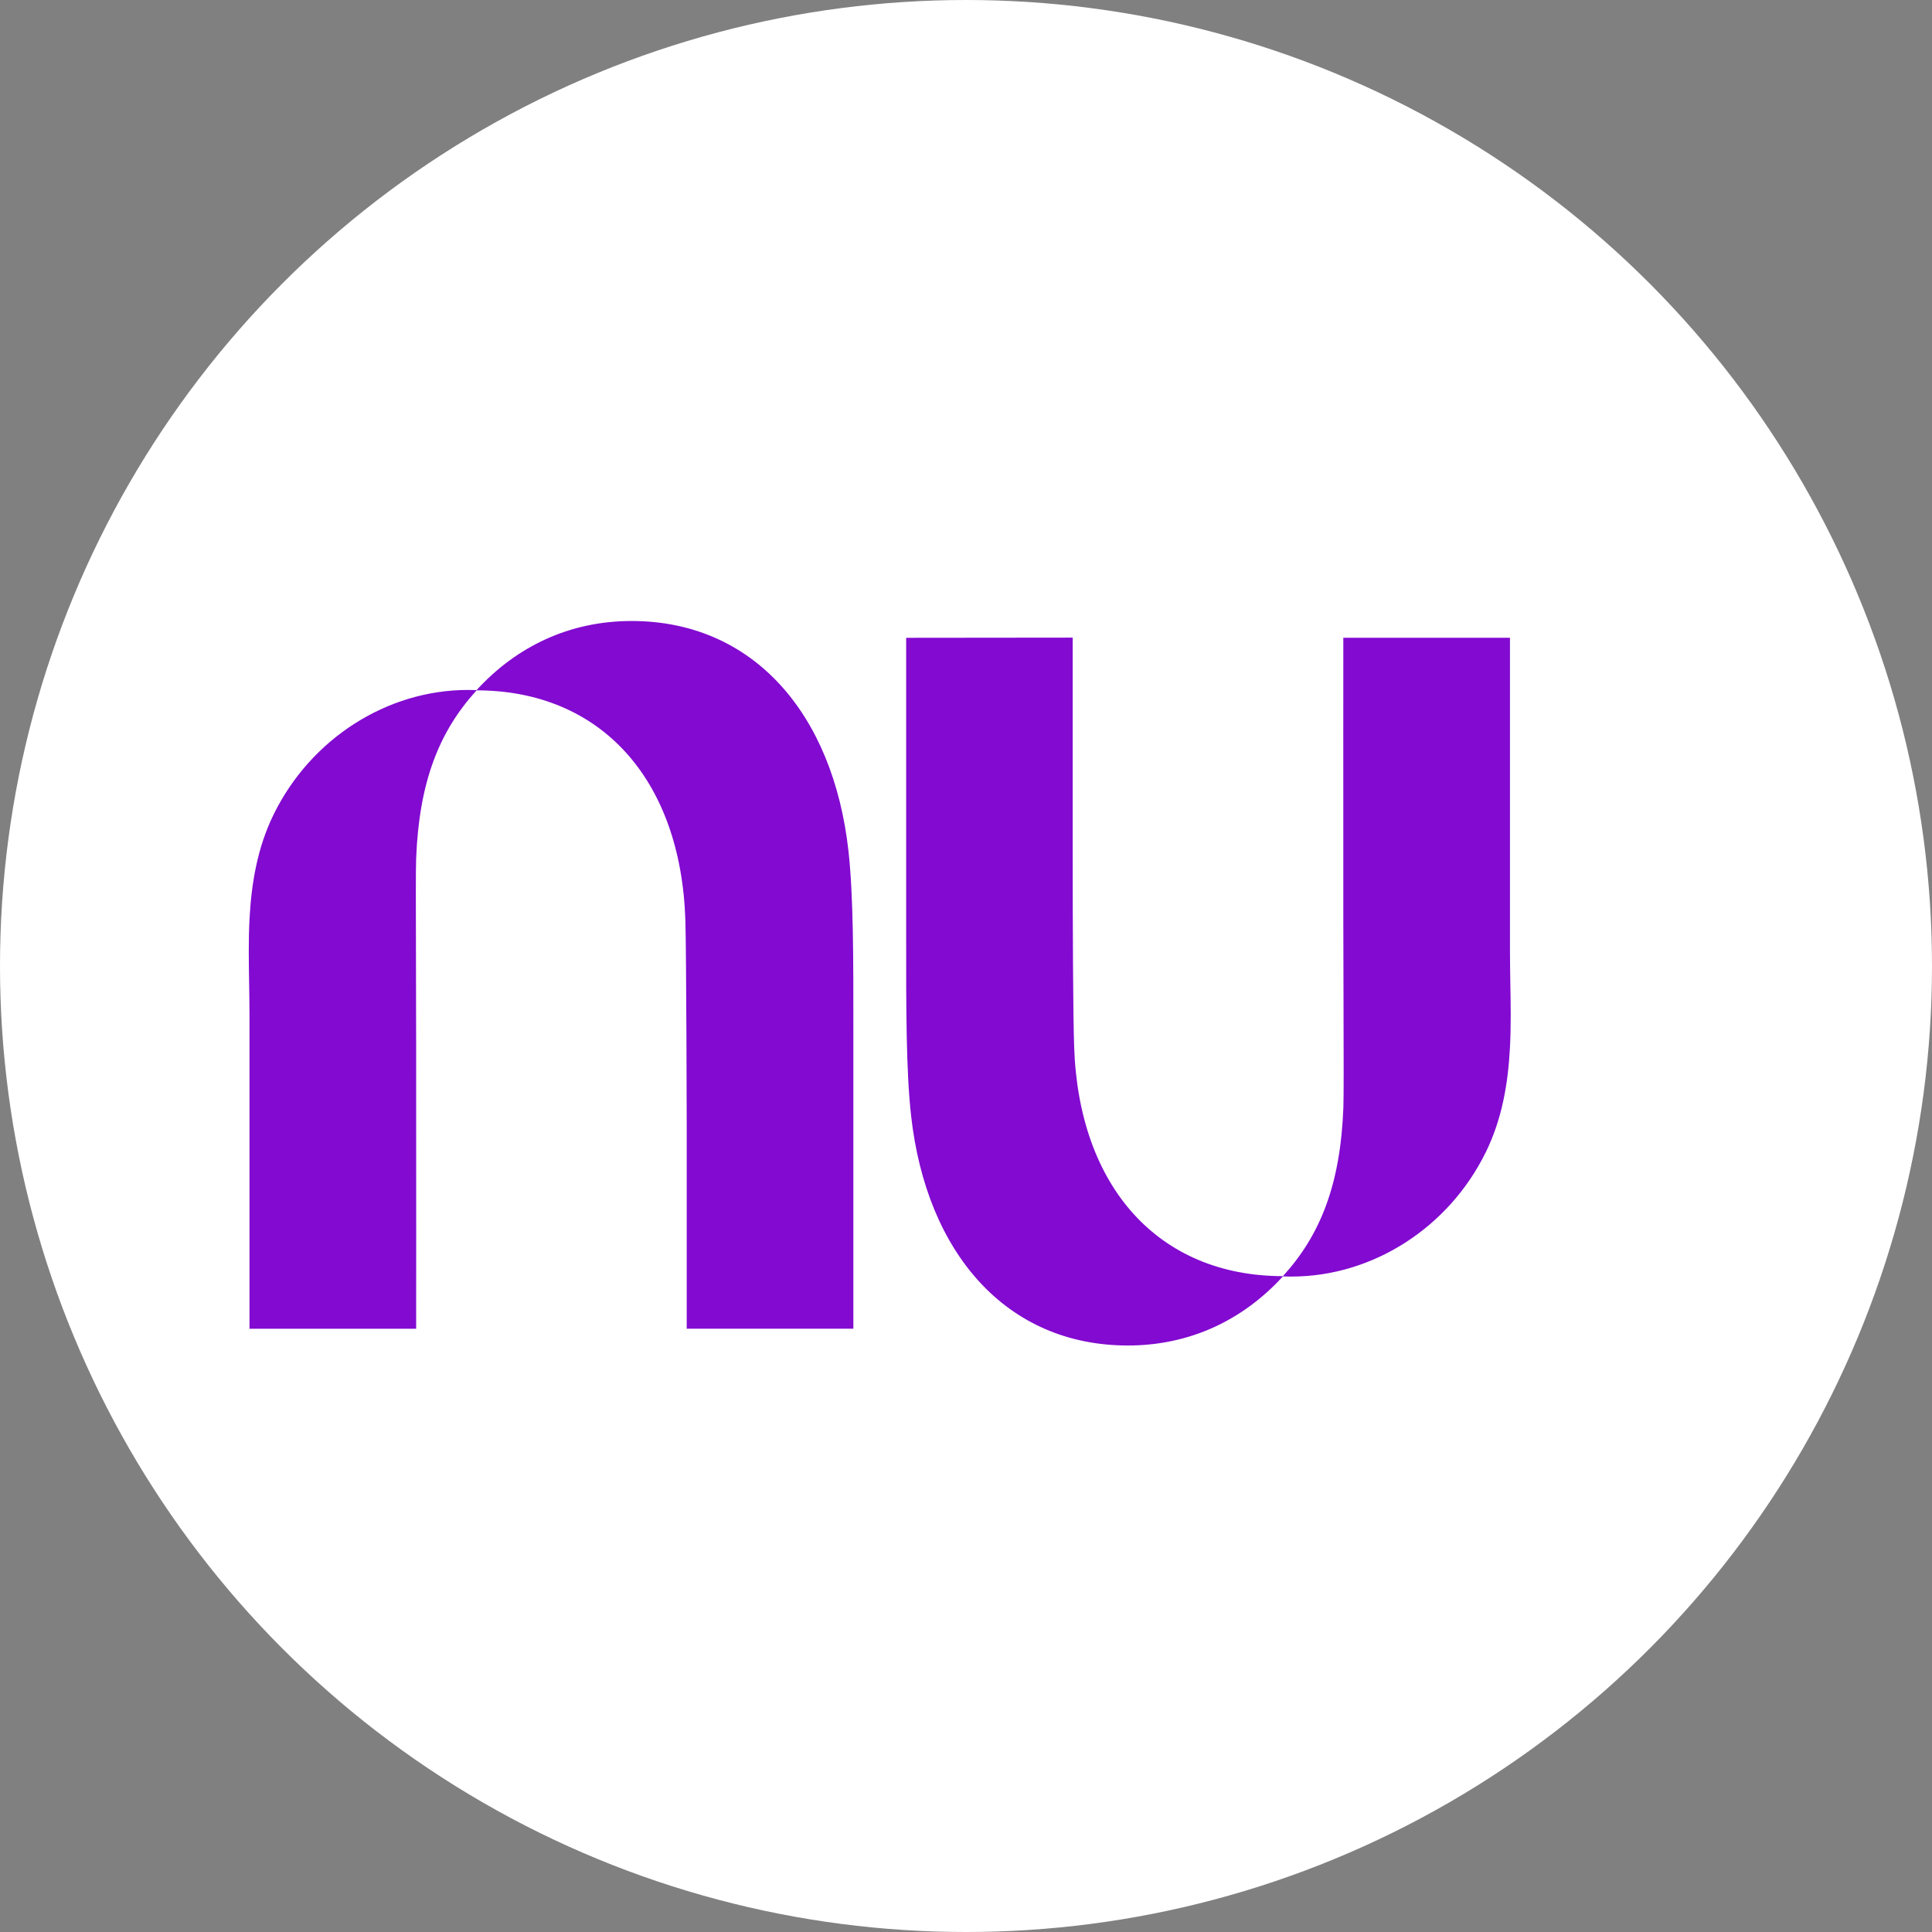
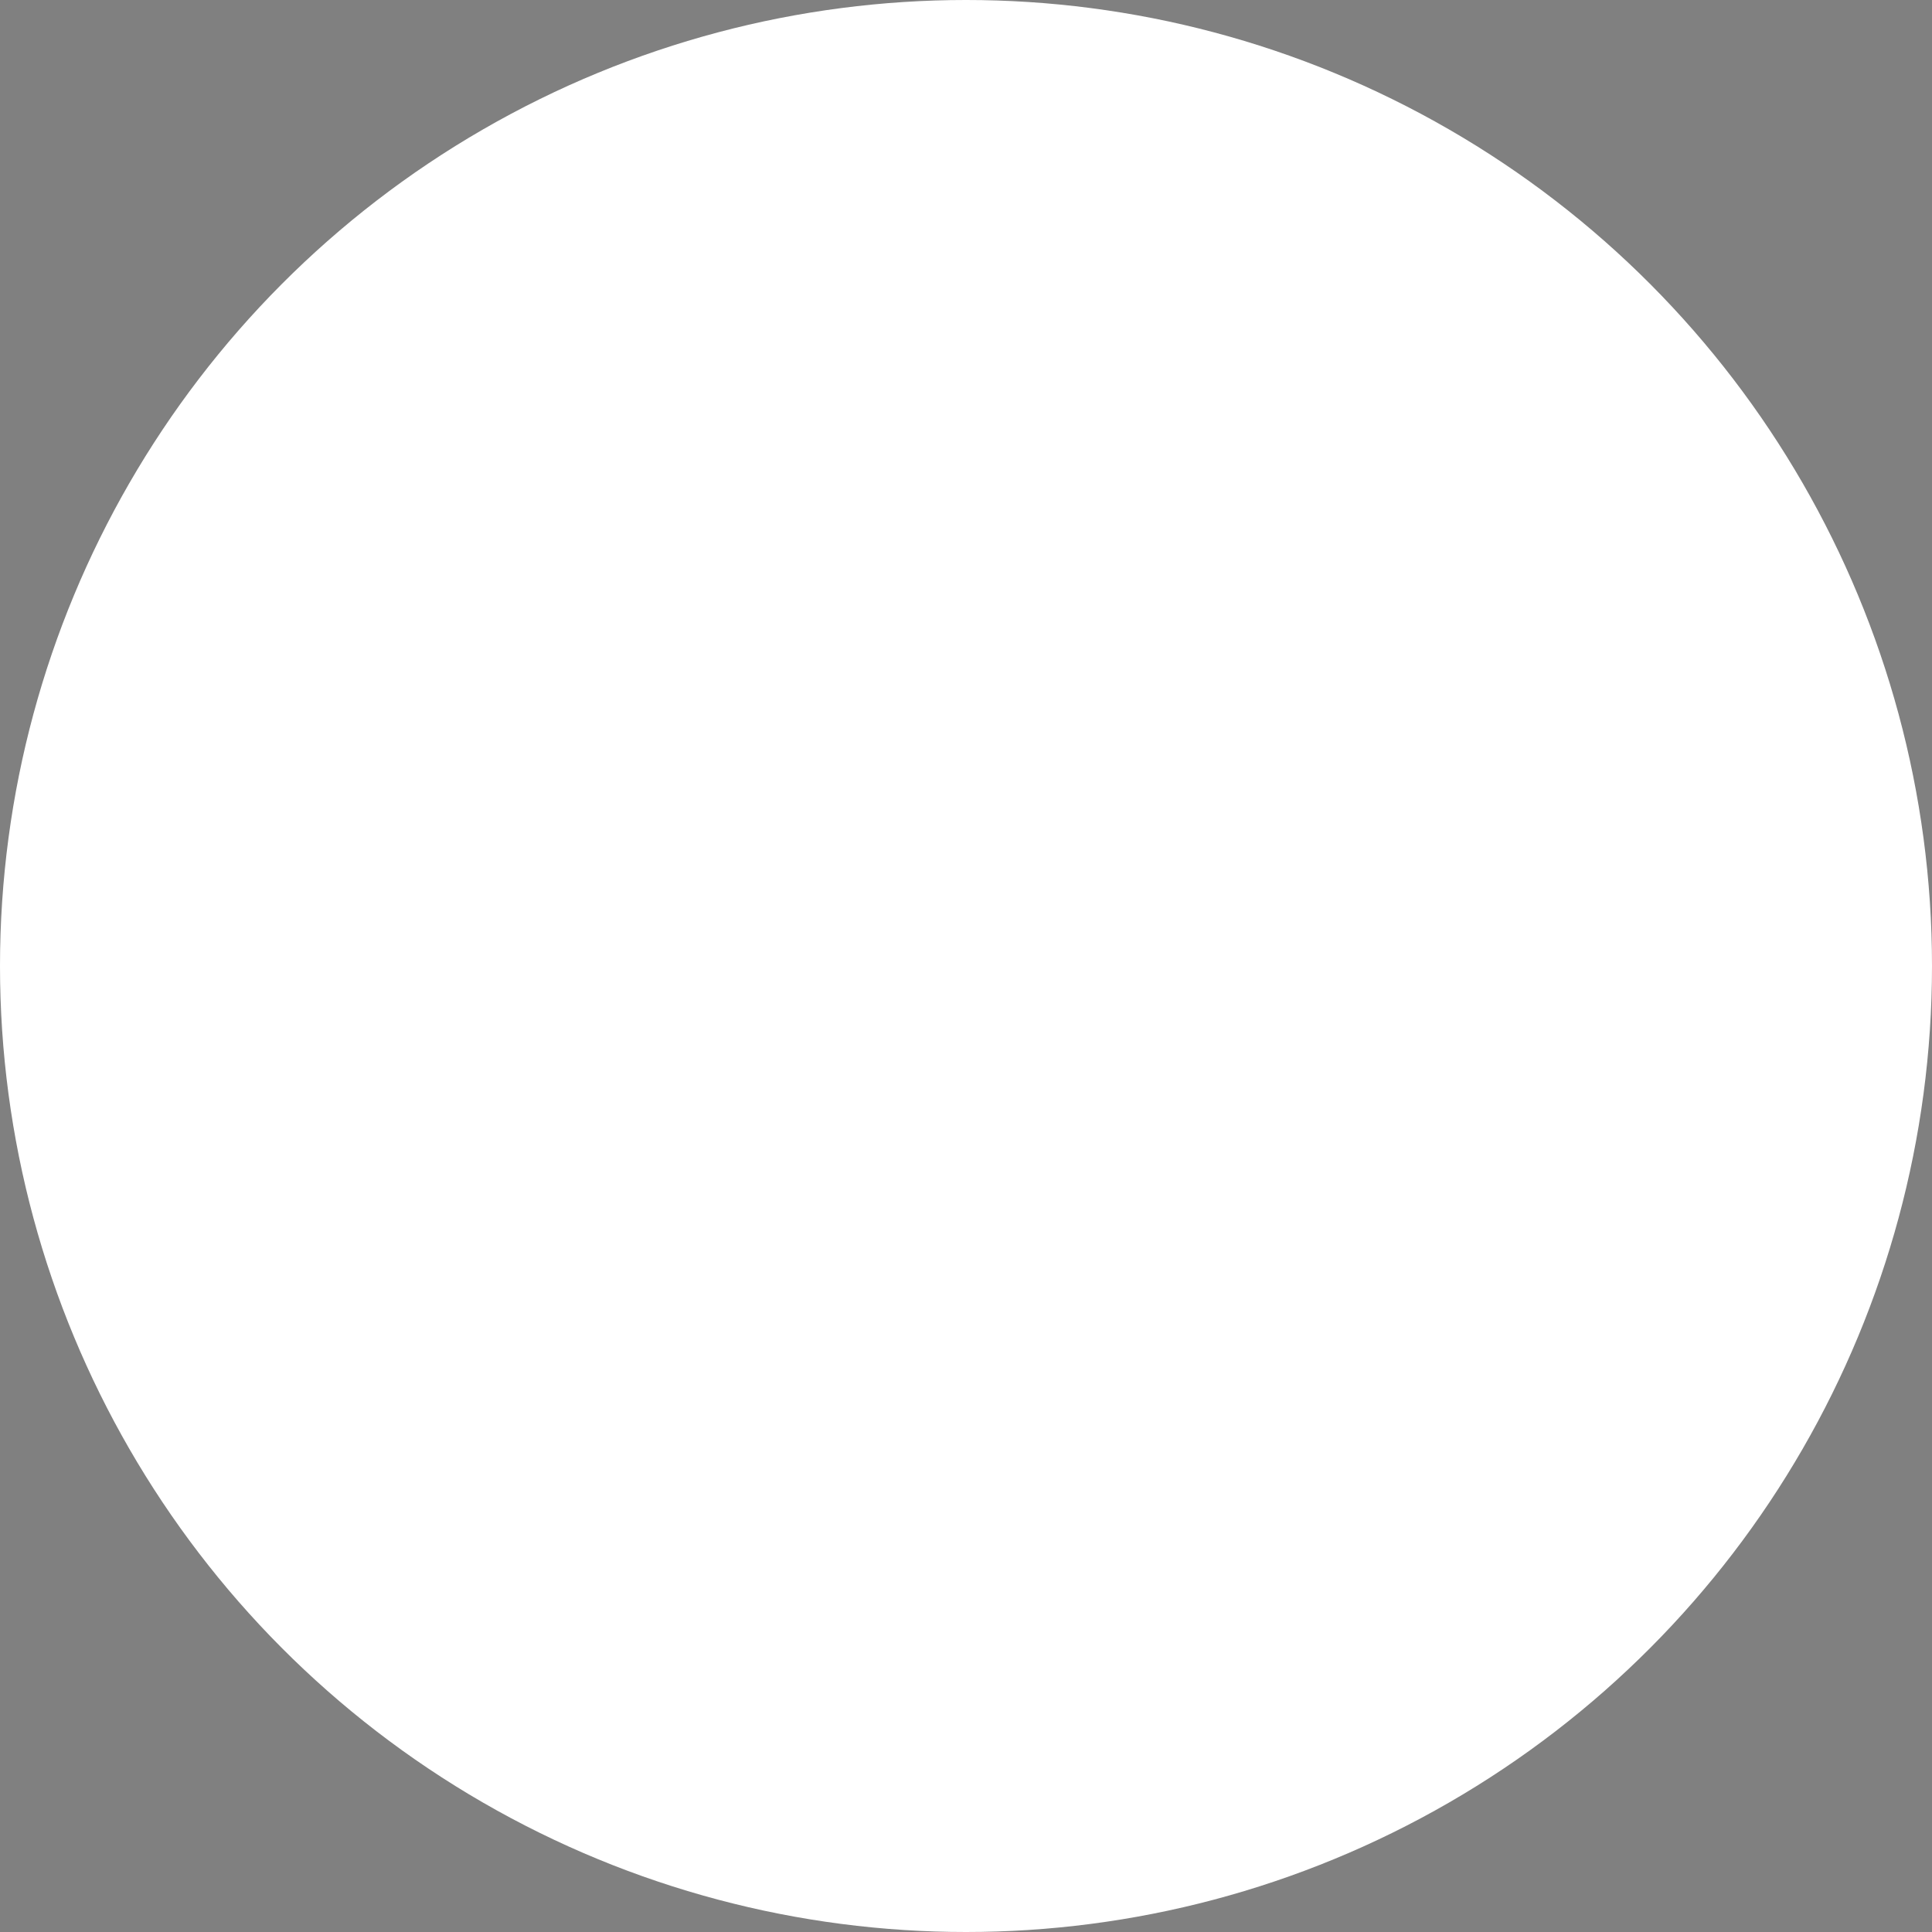
<svg xmlns="http://www.w3.org/2000/svg" width="56" height="56" fill="none">
  <rect width="100%" height="100%" fill="#808080" stroke="none" />
  <circle cx="28" cy="28" r="28" fill="#fff" />
  <g fill="#820AD1" clip-path="url(#a)">
-     <path d="M13.814 20.003C14.971 18.74 16.505 18 18.308 18c3.512 0 5.84 2.668 6.285 6.665.145 1.298.143 3.128.142 5.247v8.601h-4.83V32.64s-.01-5.026-.039-5.965c-.13-4.091-2.457-6.662-6.052-6.665-1.085 1.192-1.666 2.65-1.752 4.88-.012.31-.009 1.413-.005 2.865l.005 2.48c.004 3.827 0 8.279 0 8.279h-4.83v-9.038c0-.31-.005-.622-.01-.936-.011-.63-.022-1.266.01-1.895.055-1.05.23-2.08.7-3.039 1.077-2.195 3.284-3.608 5.636-3.608.082 0 .165.002.246.005ZM43.767 30.355c.033-.629.022-1.265.01-1.895-.005-.314-.01-.626-.01-.936v-9.038h-4.83s-.003 4.452 0 8.28c.001.88.004 1.726.006 2.479.004 1.452.007 2.554-.005 2.865-.086 2.23-.667 3.688-1.752 4.88-3.595-.003-5.922-2.574-6.052-6.665-.03-.94-.042-3.27-.042-5.97v-5.873l-4.826.005v8.601c-.002 2.12-.003 3.95.142 5.247C26.852 36.332 29.18 39 32.692 39c1.803 0 3.337-.739 4.494-2.003.081.004.163.005.245.005 2.353 0 4.56-1.413 5.637-3.608.47-.958.645-1.99.699-3.039Z" />
-   </g>
+     </g>
  <defs>
    <clipPath id="a">
      <path fill="#fff" d="M7 18h37v21H7z" />
    </clipPath>
  </defs>
</svg>